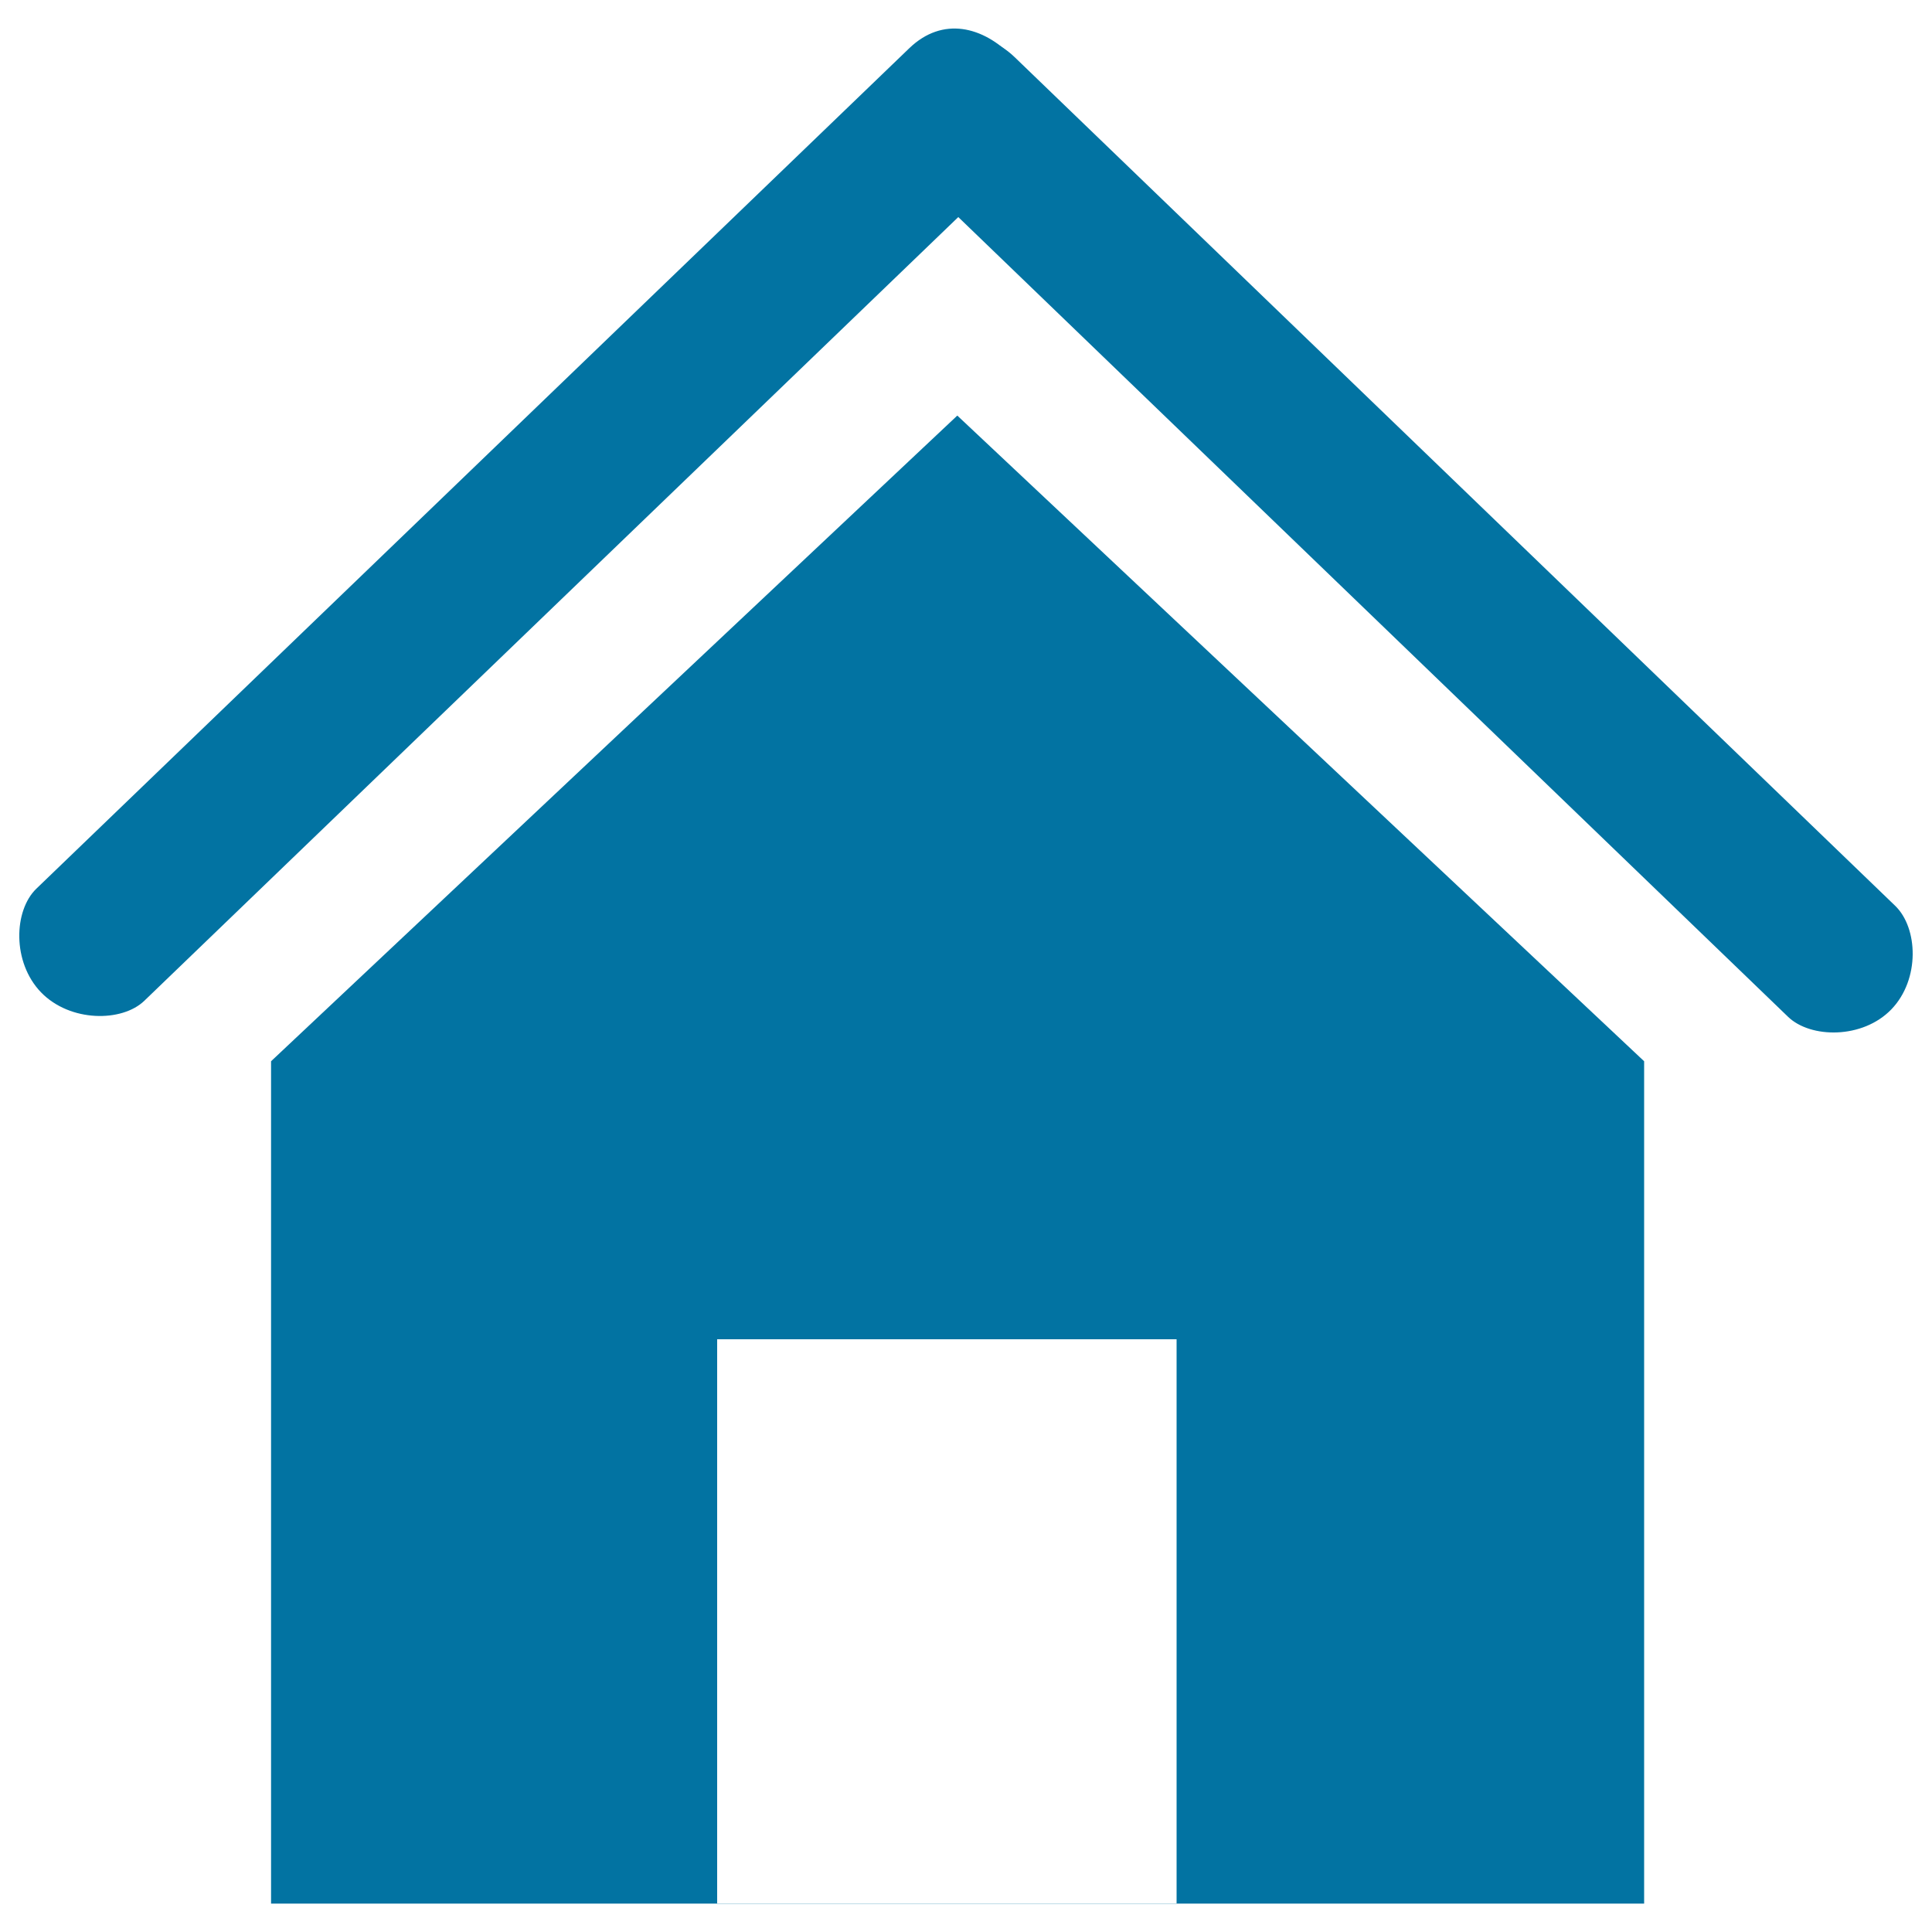
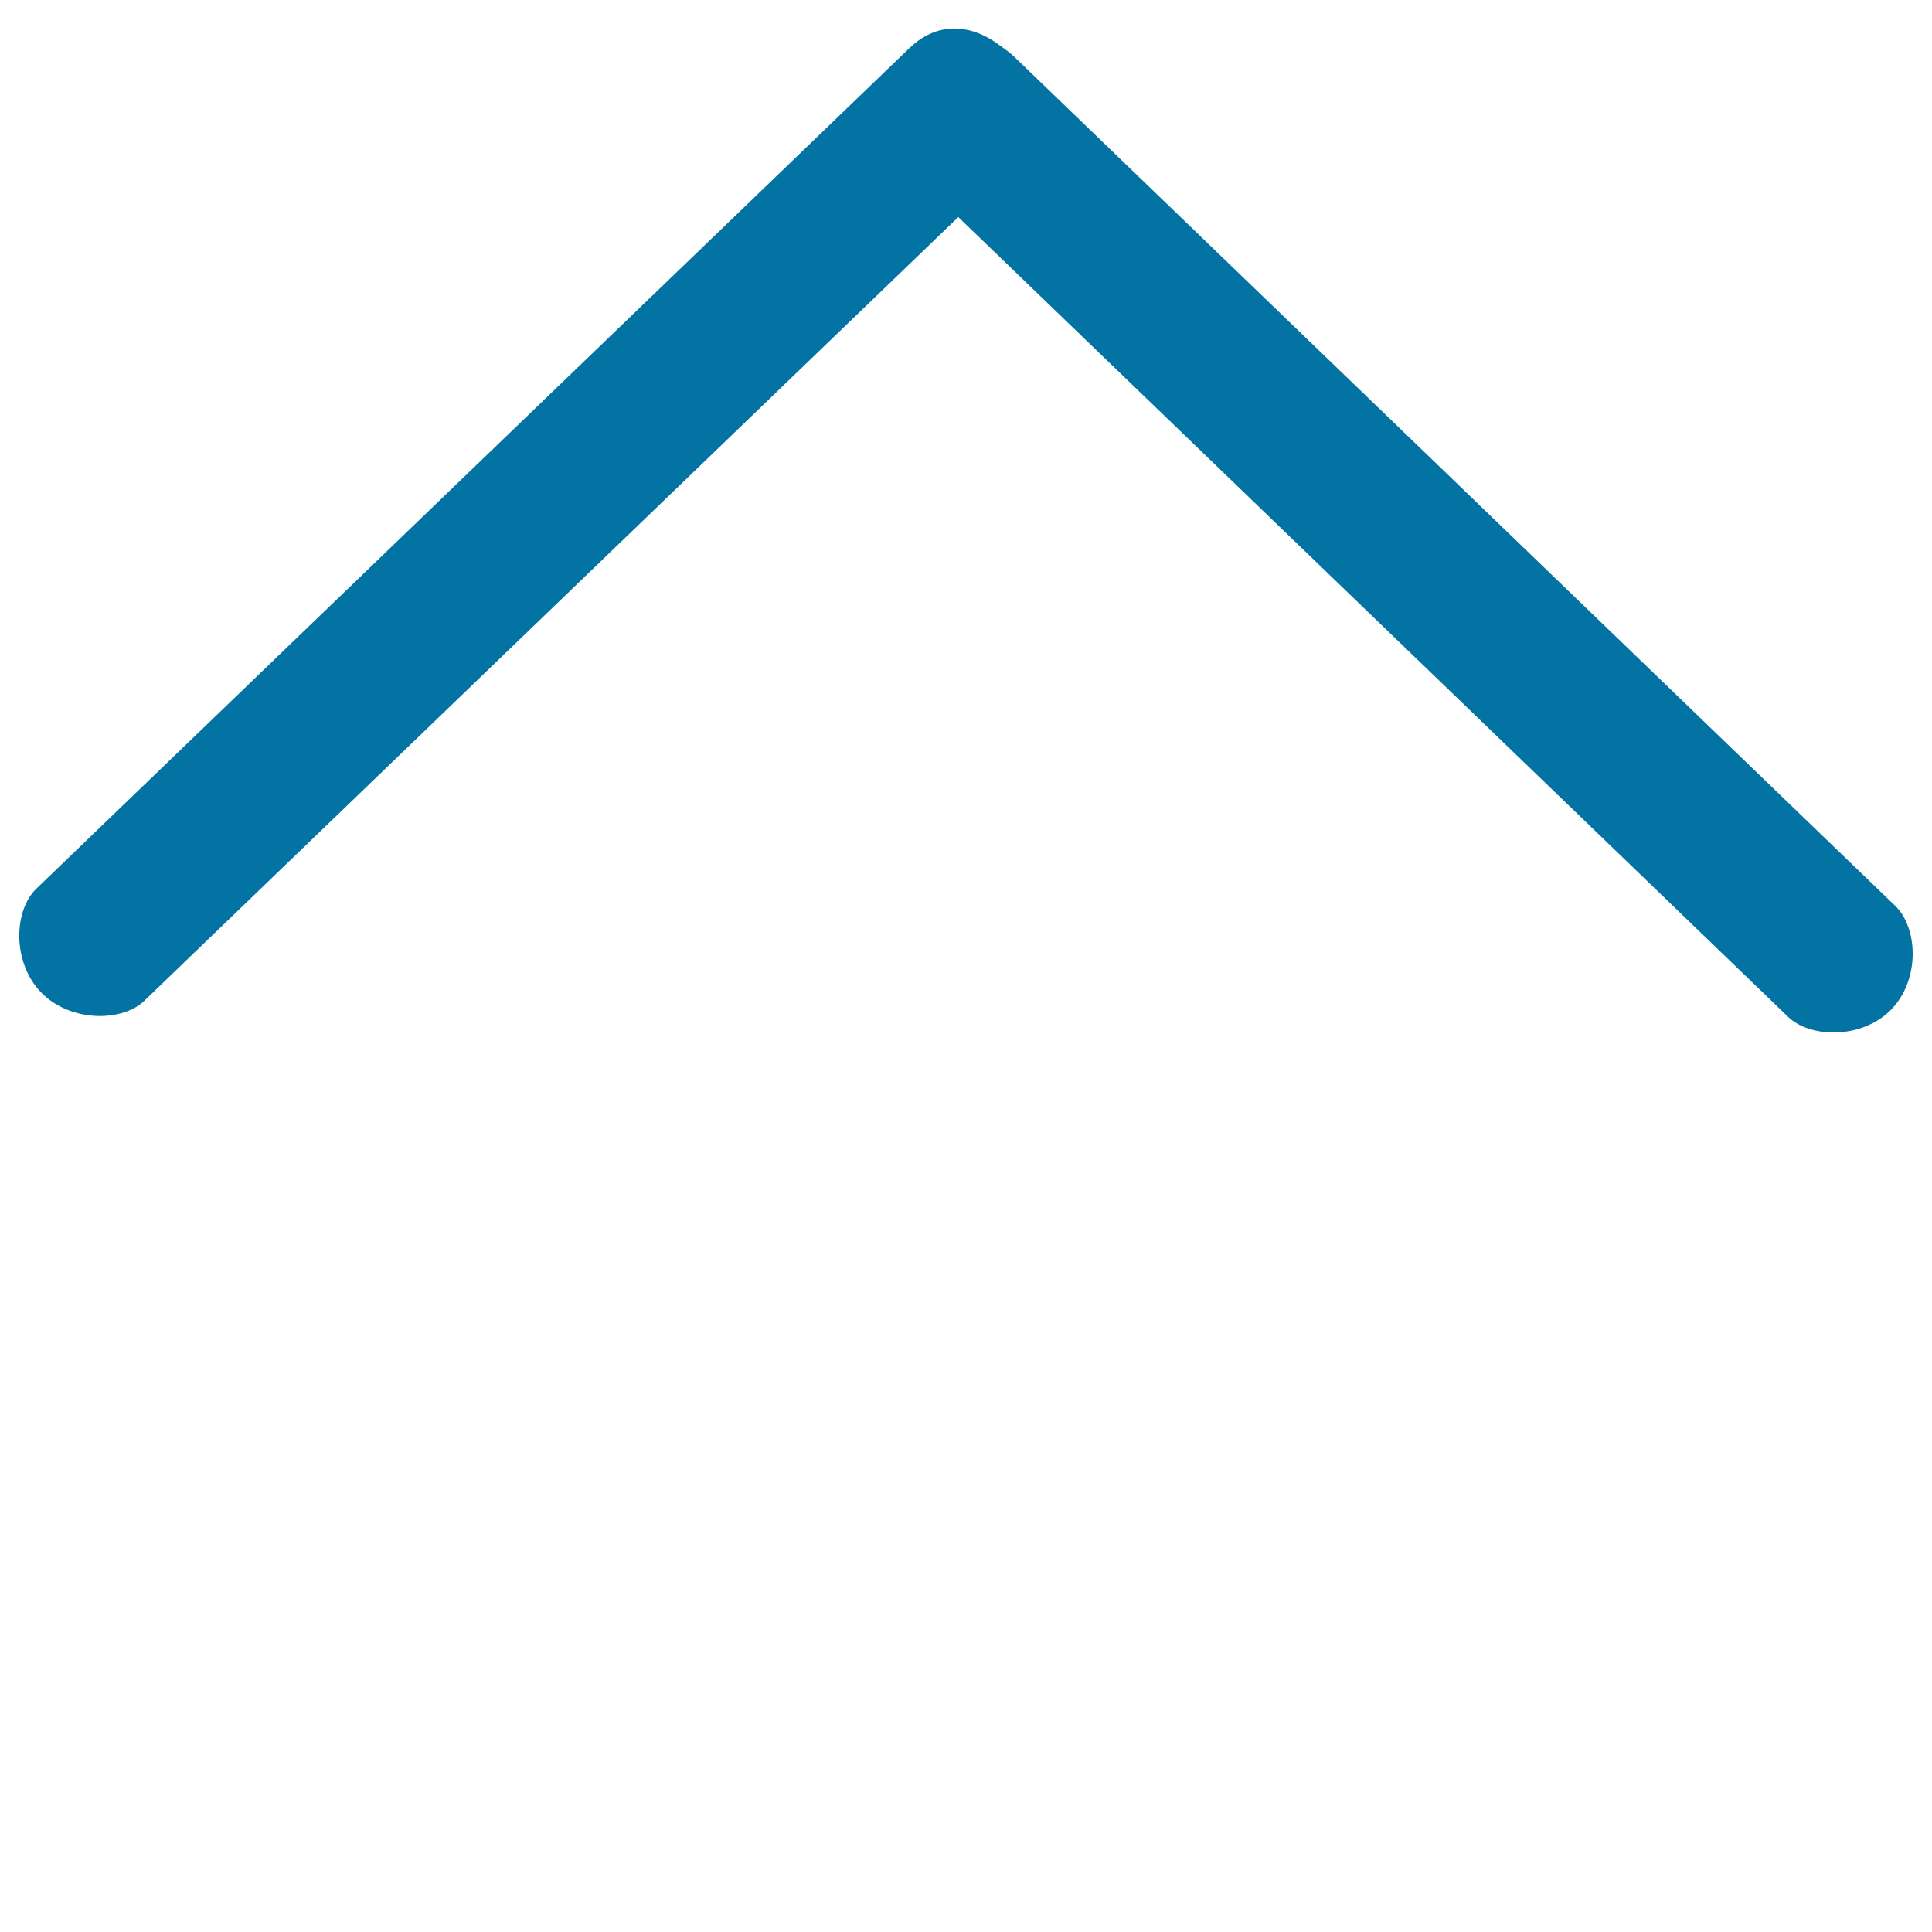
<svg xmlns="http://www.w3.org/2000/svg" viewBox="0 0 1000 1000" style="fill:#0273a2">
  <title>Menu Home SVG icon</title>
-   <path d="M495.5,215.1L851,549.3v436H140.3v-436L495.5,215.1 M371.2,693.2v292h237.8v-292H371.2z" />
  <path d="M469.8,87.1c-17.6-16.9-13-38.1,1.9-53.6l0,0c14.9-15.5,35.9-20.8,53.5-3.9l455.7,439.2c11.9,11.4,13,38.1-1.9,53.6l0,0c-14.9,15.5-41.9,15.1-53.5,3.9L469.8,87.1z" />
  <path d="M526.5,83c17.4-16.8,12.6-38-2.4-53.6l0,0C509,13.8,488,8.2,470.6,25L18.8,460c-11.7,11.3-12.6,38,2.4,53.6l0,0c15.1,15.6,42,15.5,53.5,4.4L526.5,83z" />
</svg>